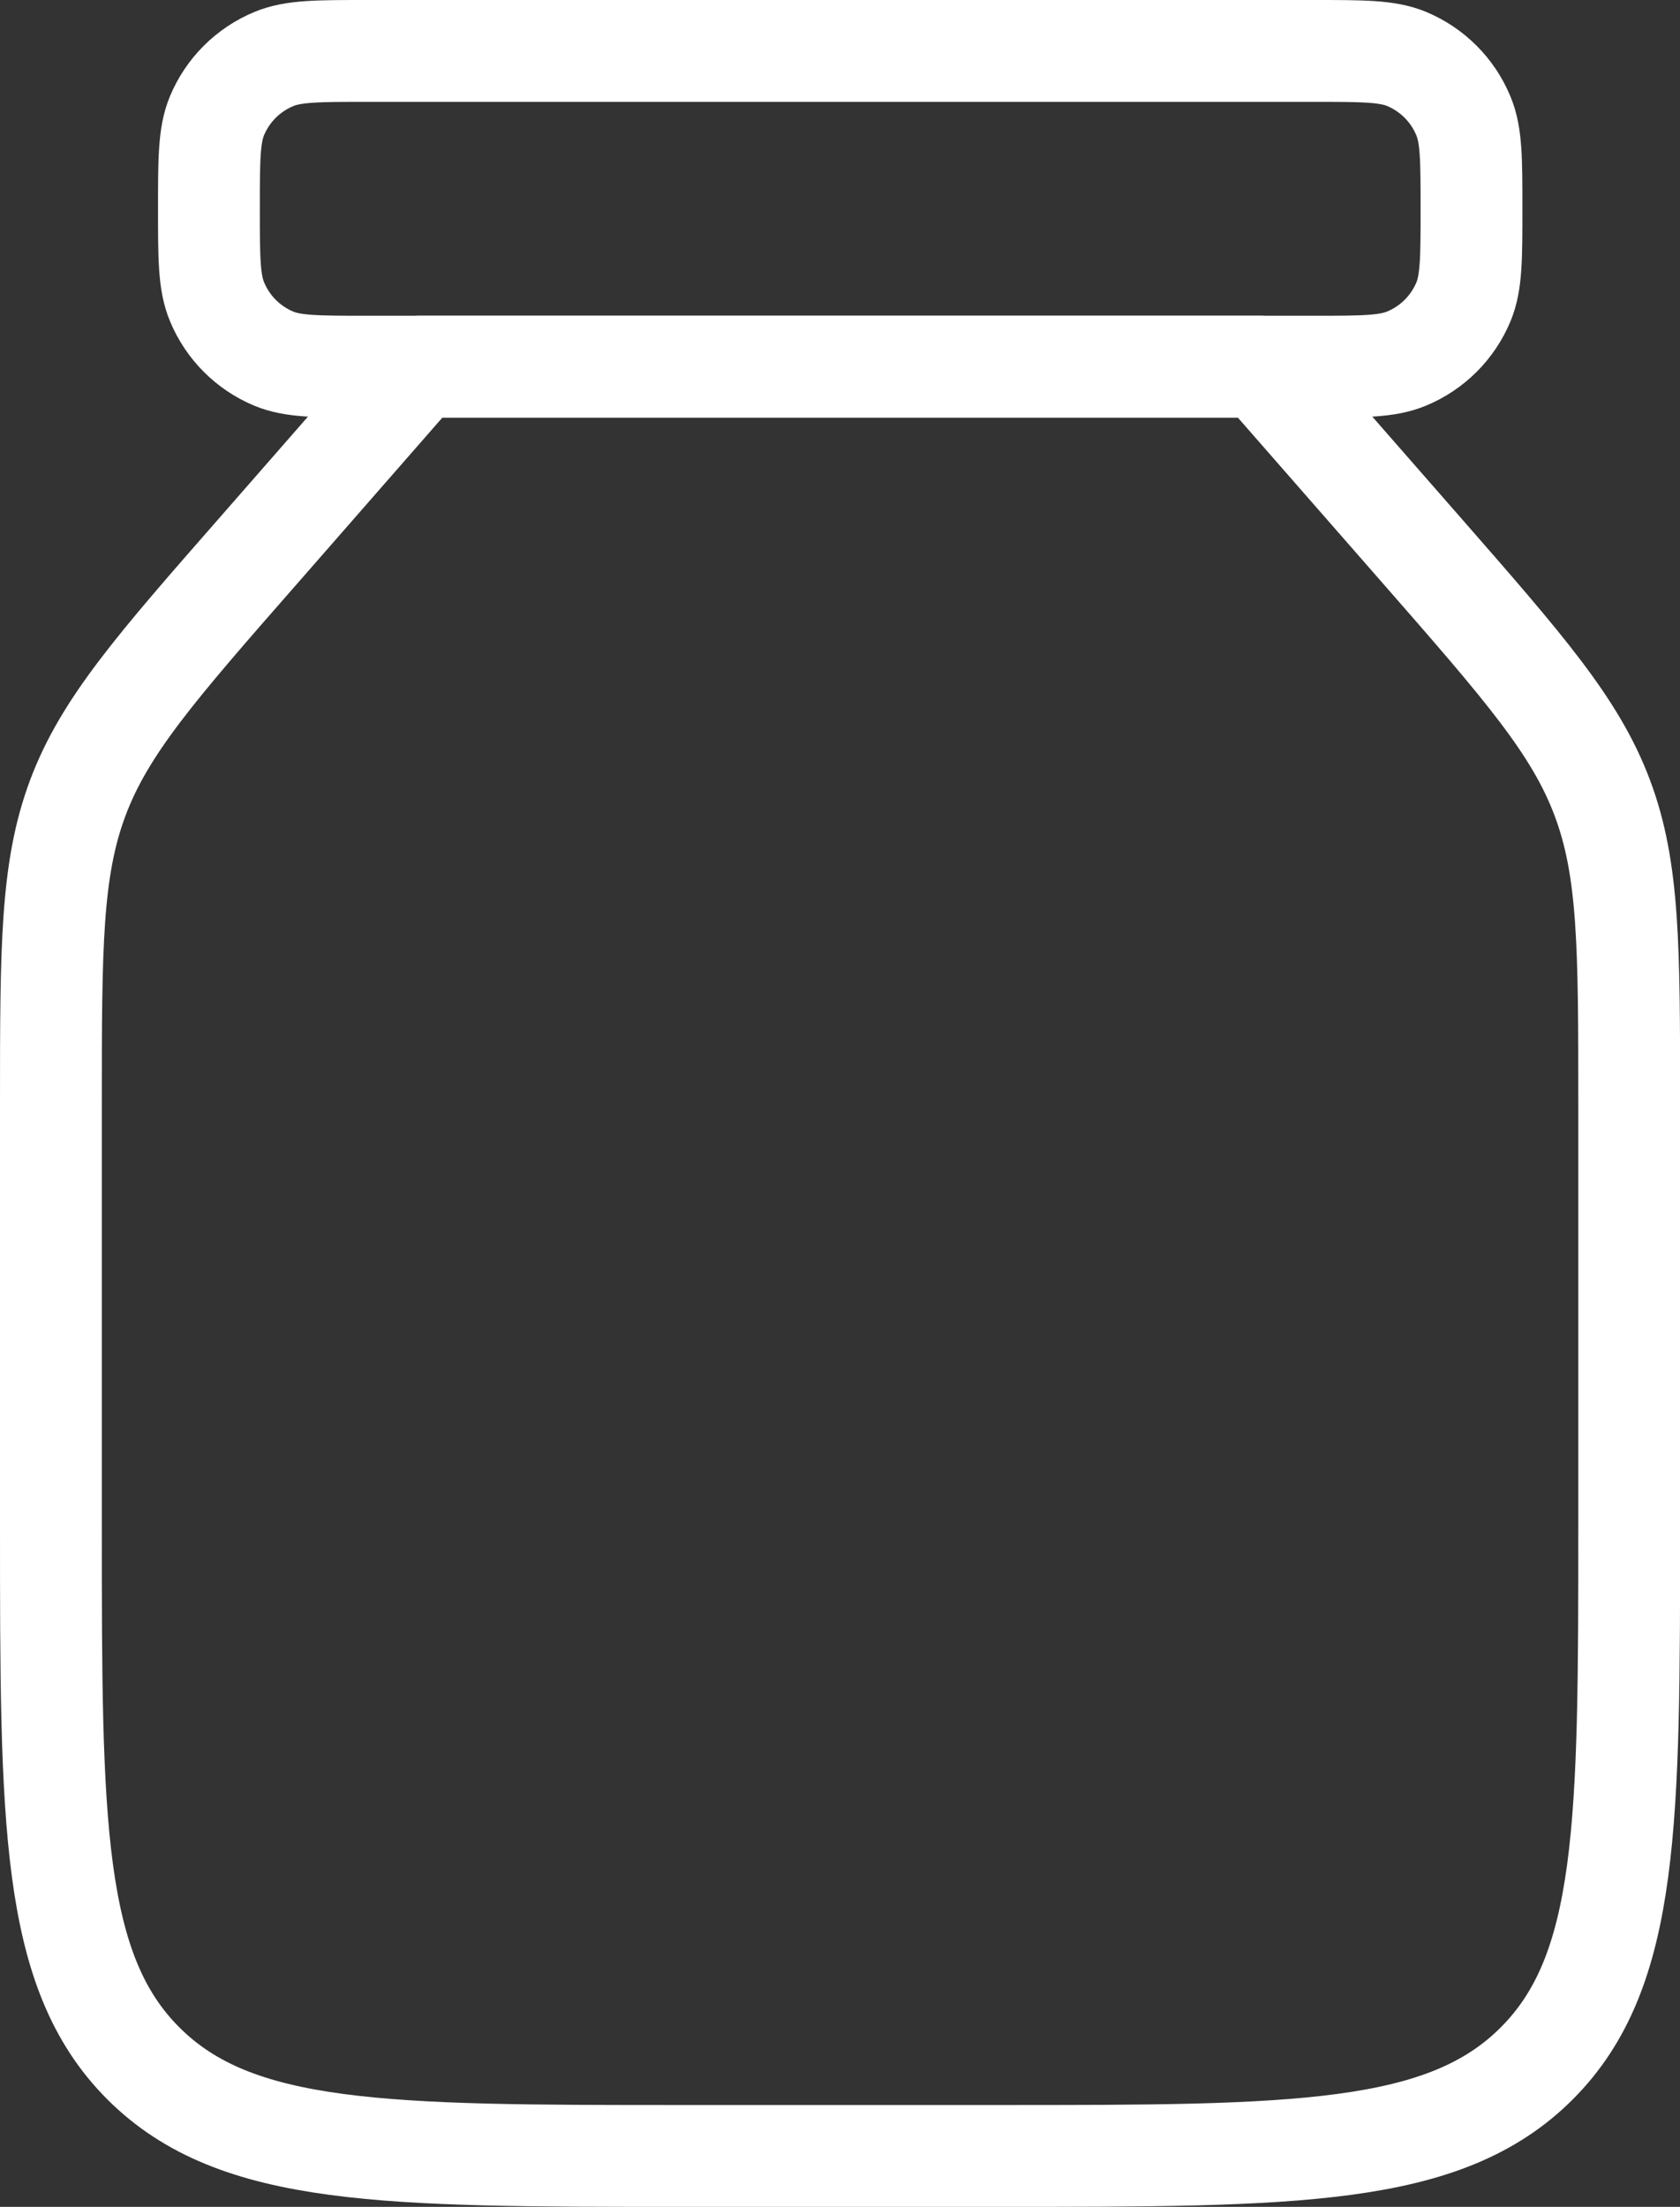
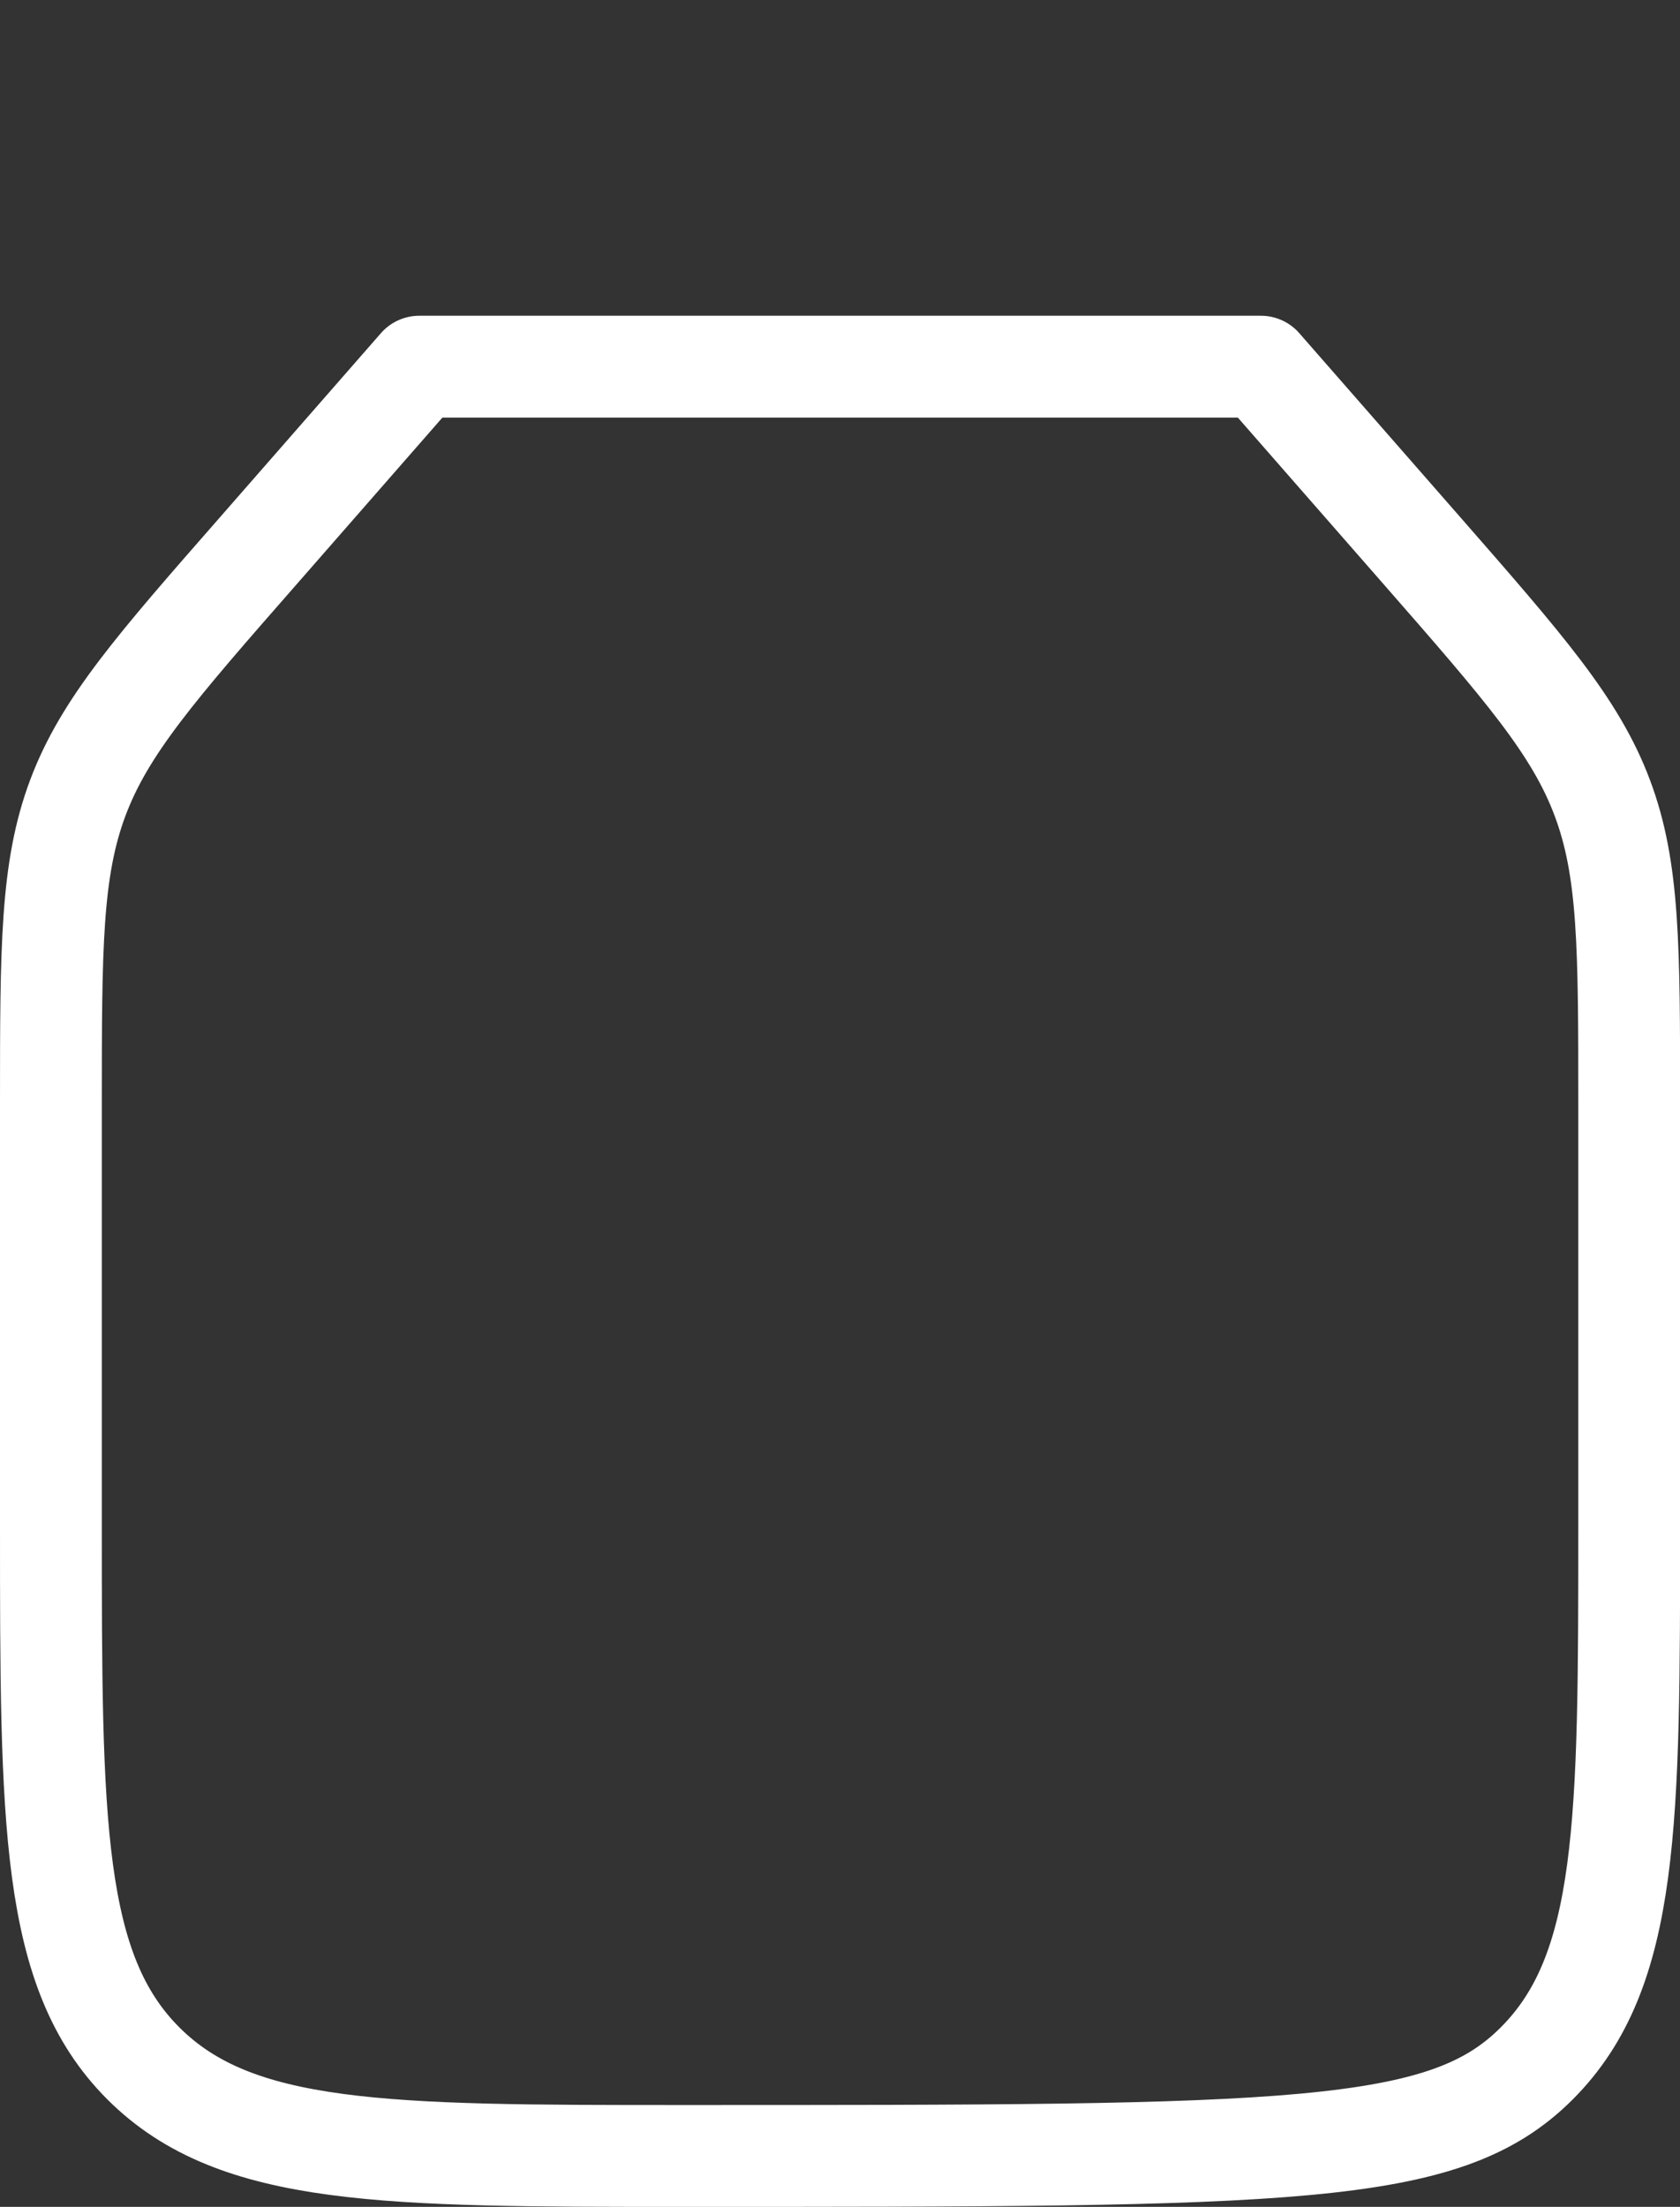
<svg xmlns="http://www.w3.org/2000/svg" width="99" height="130" viewBox="0 0 99 130" fill="none">
  <rect x="0" y="0" width="99" height="130" fill="#333333" stroke="none" />
-   <path d="M96.006 89.8V65.037C96.006 55.824 96.006 51.211 94.419 46.995C92.838 42.779 89.8 39.307 83.736 32.375L74.306 21.6H24.706L15.282 32.375C9.206 39.307 6.168 42.779 4.587 46.995C3.006 51.211 3 55.824 3 65.037V89.8C3 107.333 3 116.106 8.45 121.55C13.9 126.993 22.673 127 40.206 127H58.806C76.34 127 85.113 127 90.556 121.55C96.006 116.106 96.006 107.333 96.006 89.8Z" stroke="white" stroke-width="6" stroke-linecap="round" stroke-linejoin="round" />
-   <path d="M21.613 3H77.412C80.302 3 81.746 3 82.887 3.471C84.403 4.102 85.607 5.308 86.235 6.825C86.713 7.966 86.713 9.411 86.713 12.3C86.713 15.189 86.713 16.634 86.241 17.775C85.611 19.291 84.404 20.495 82.887 21.123C81.746 21.6 80.302 21.6 77.412 21.6H21.613C18.723 21.6 17.279 21.6 16.138 21.129C14.622 20.498 13.418 19.292 12.79 17.775C12.312 16.634 12.312 15.189 12.312 12.3C12.312 9.411 12.312 7.966 12.784 6.825C13.414 5.309 14.621 4.105 16.138 3.477C17.279 3 18.723 3 21.613 3Z" stroke="white" stroke-width="6" stroke-linecap="round" stroke-linejoin="round" />
+   <path d="M96.006 89.8V65.037C96.006 55.824 96.006 51.211 94.419 46.995C92.838 42.779 89.8 39.307 83.736 32.375L74.306 21.6H24.706L15.282 32.375C9.206 39.307 6.168 42.779 4.587 46.995C3.006 51.211 3 55.824 3 65.037V89.8C3 107.333 3 116.106 8.45 121.55C13.9 126.993 22.673 127 40.206 127C76.34 127 85.113 127 90.556 121.55C96.006 116.106 96.006 107.333 96.006 89.8Z" stroke="white" stroke-width="6" stroke-linecap="round" stroke-linejoin="round" />
</svg>